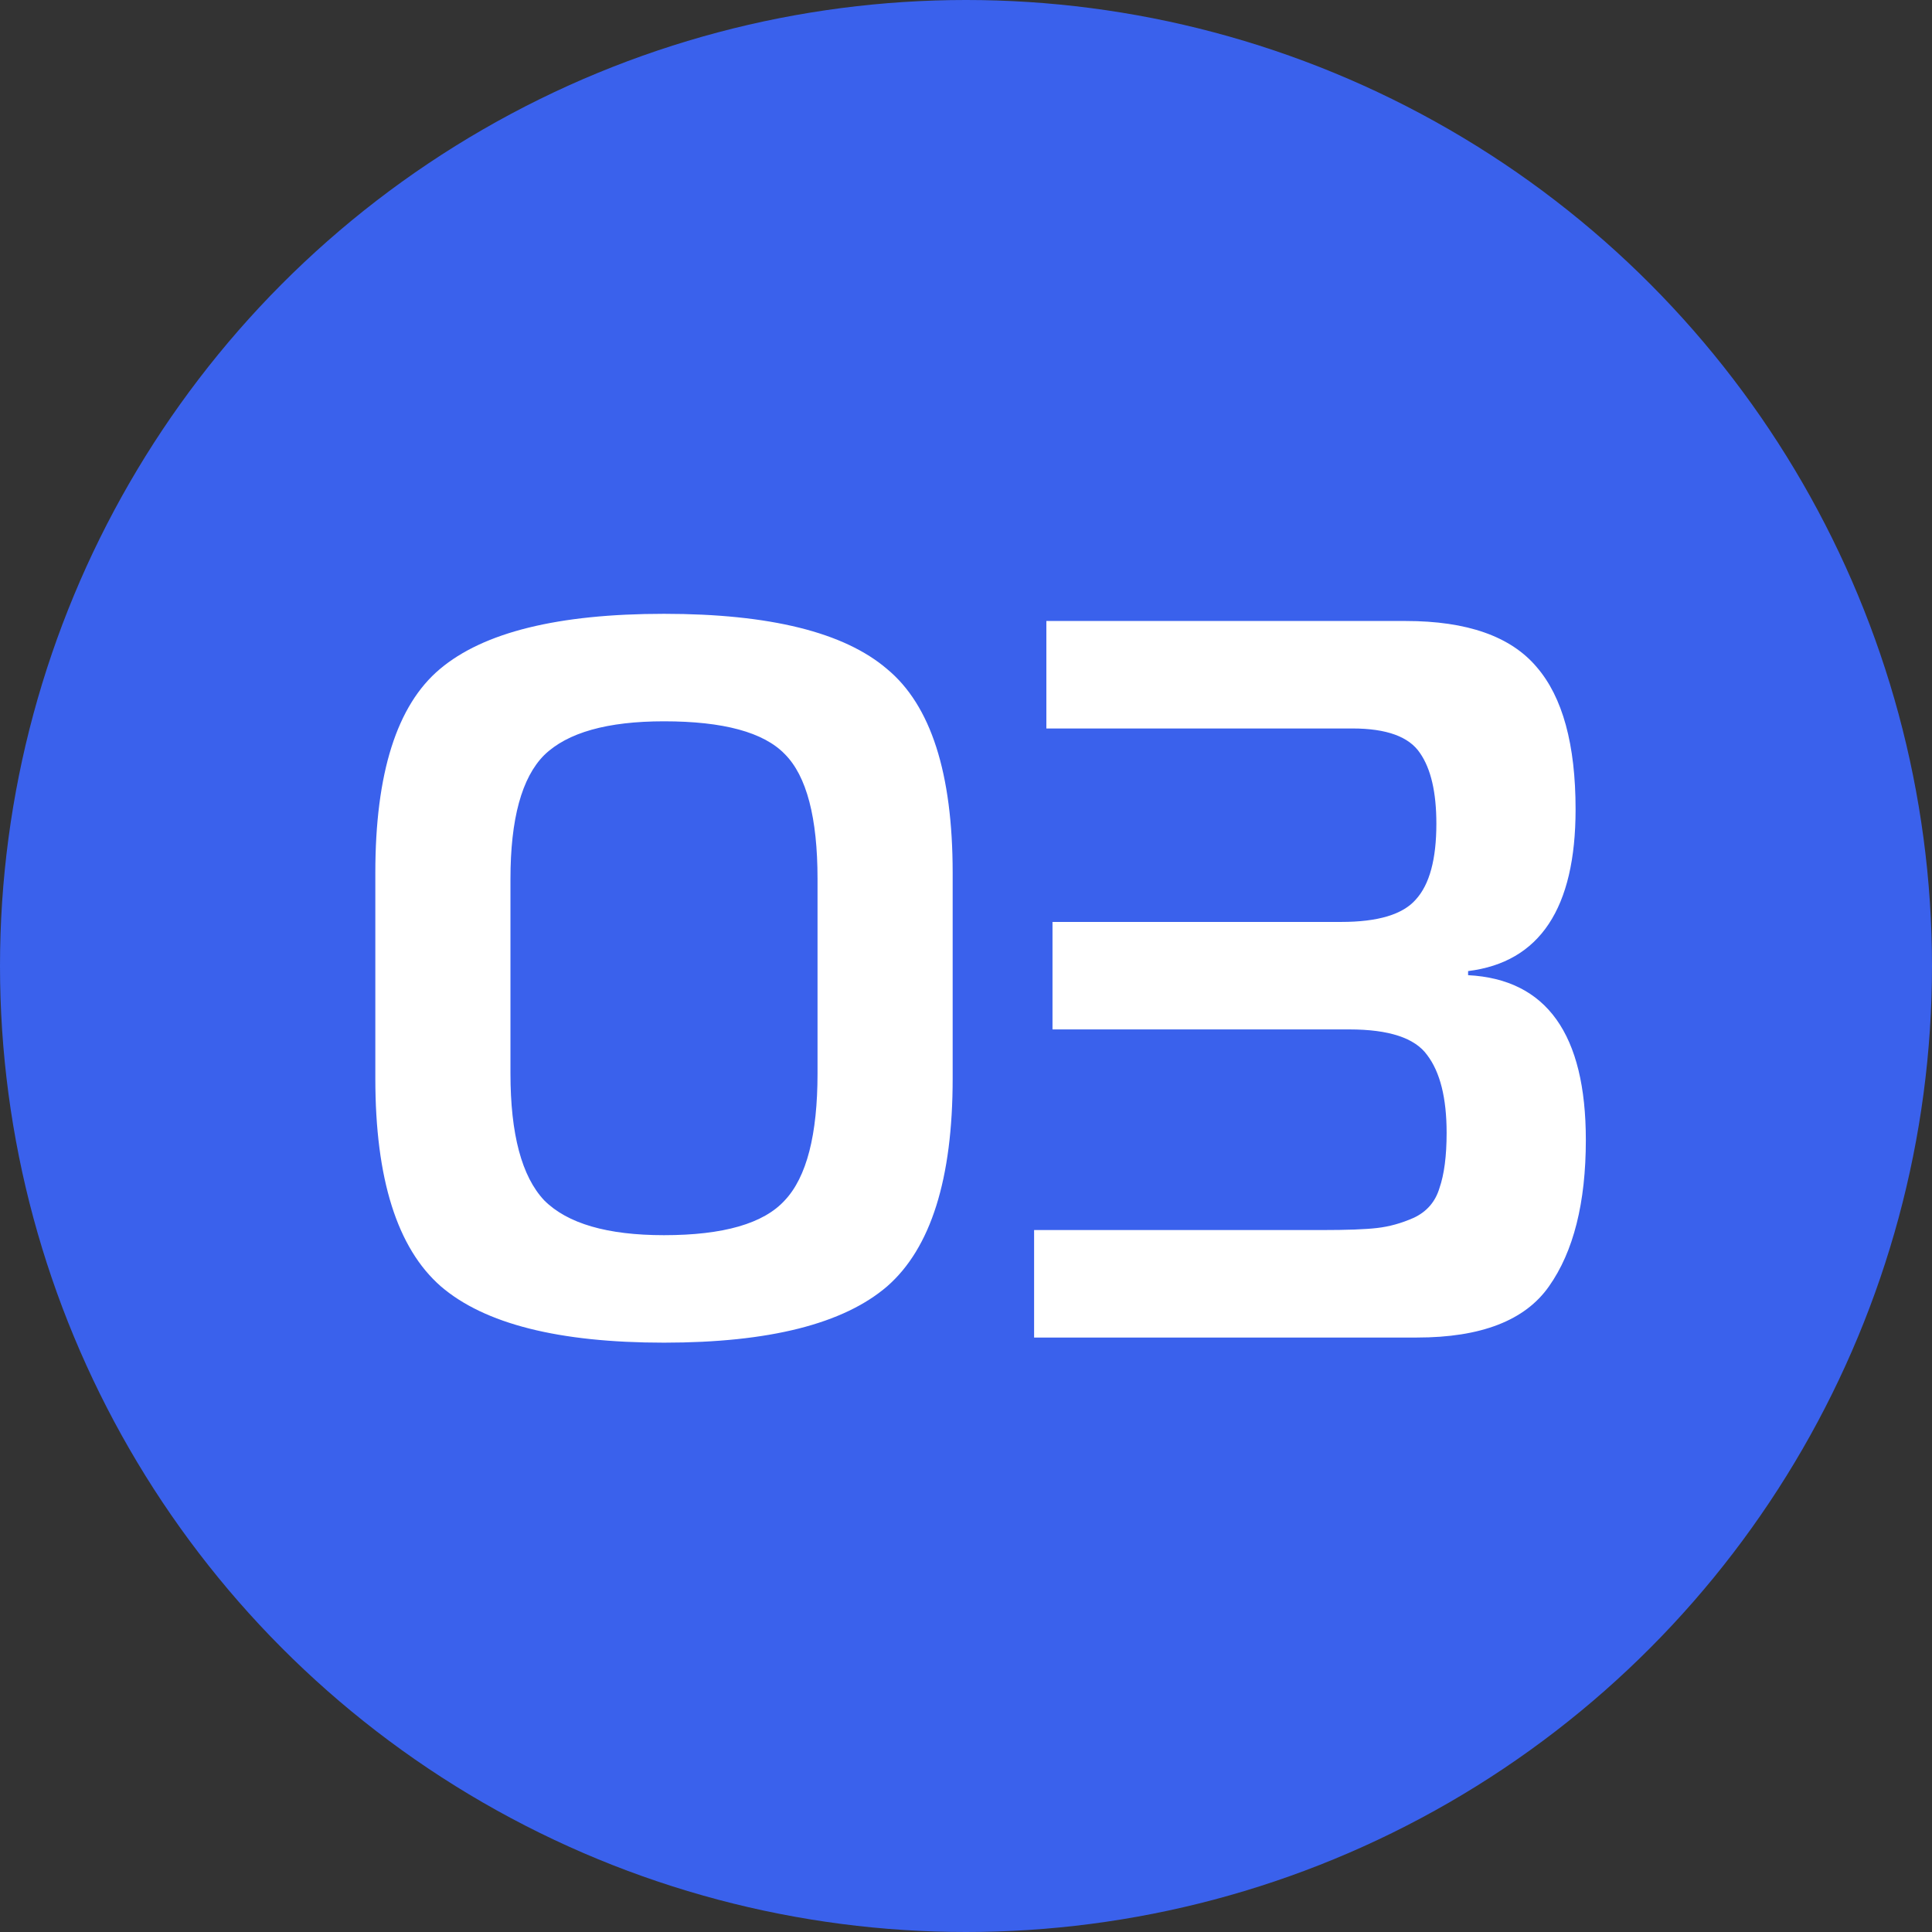
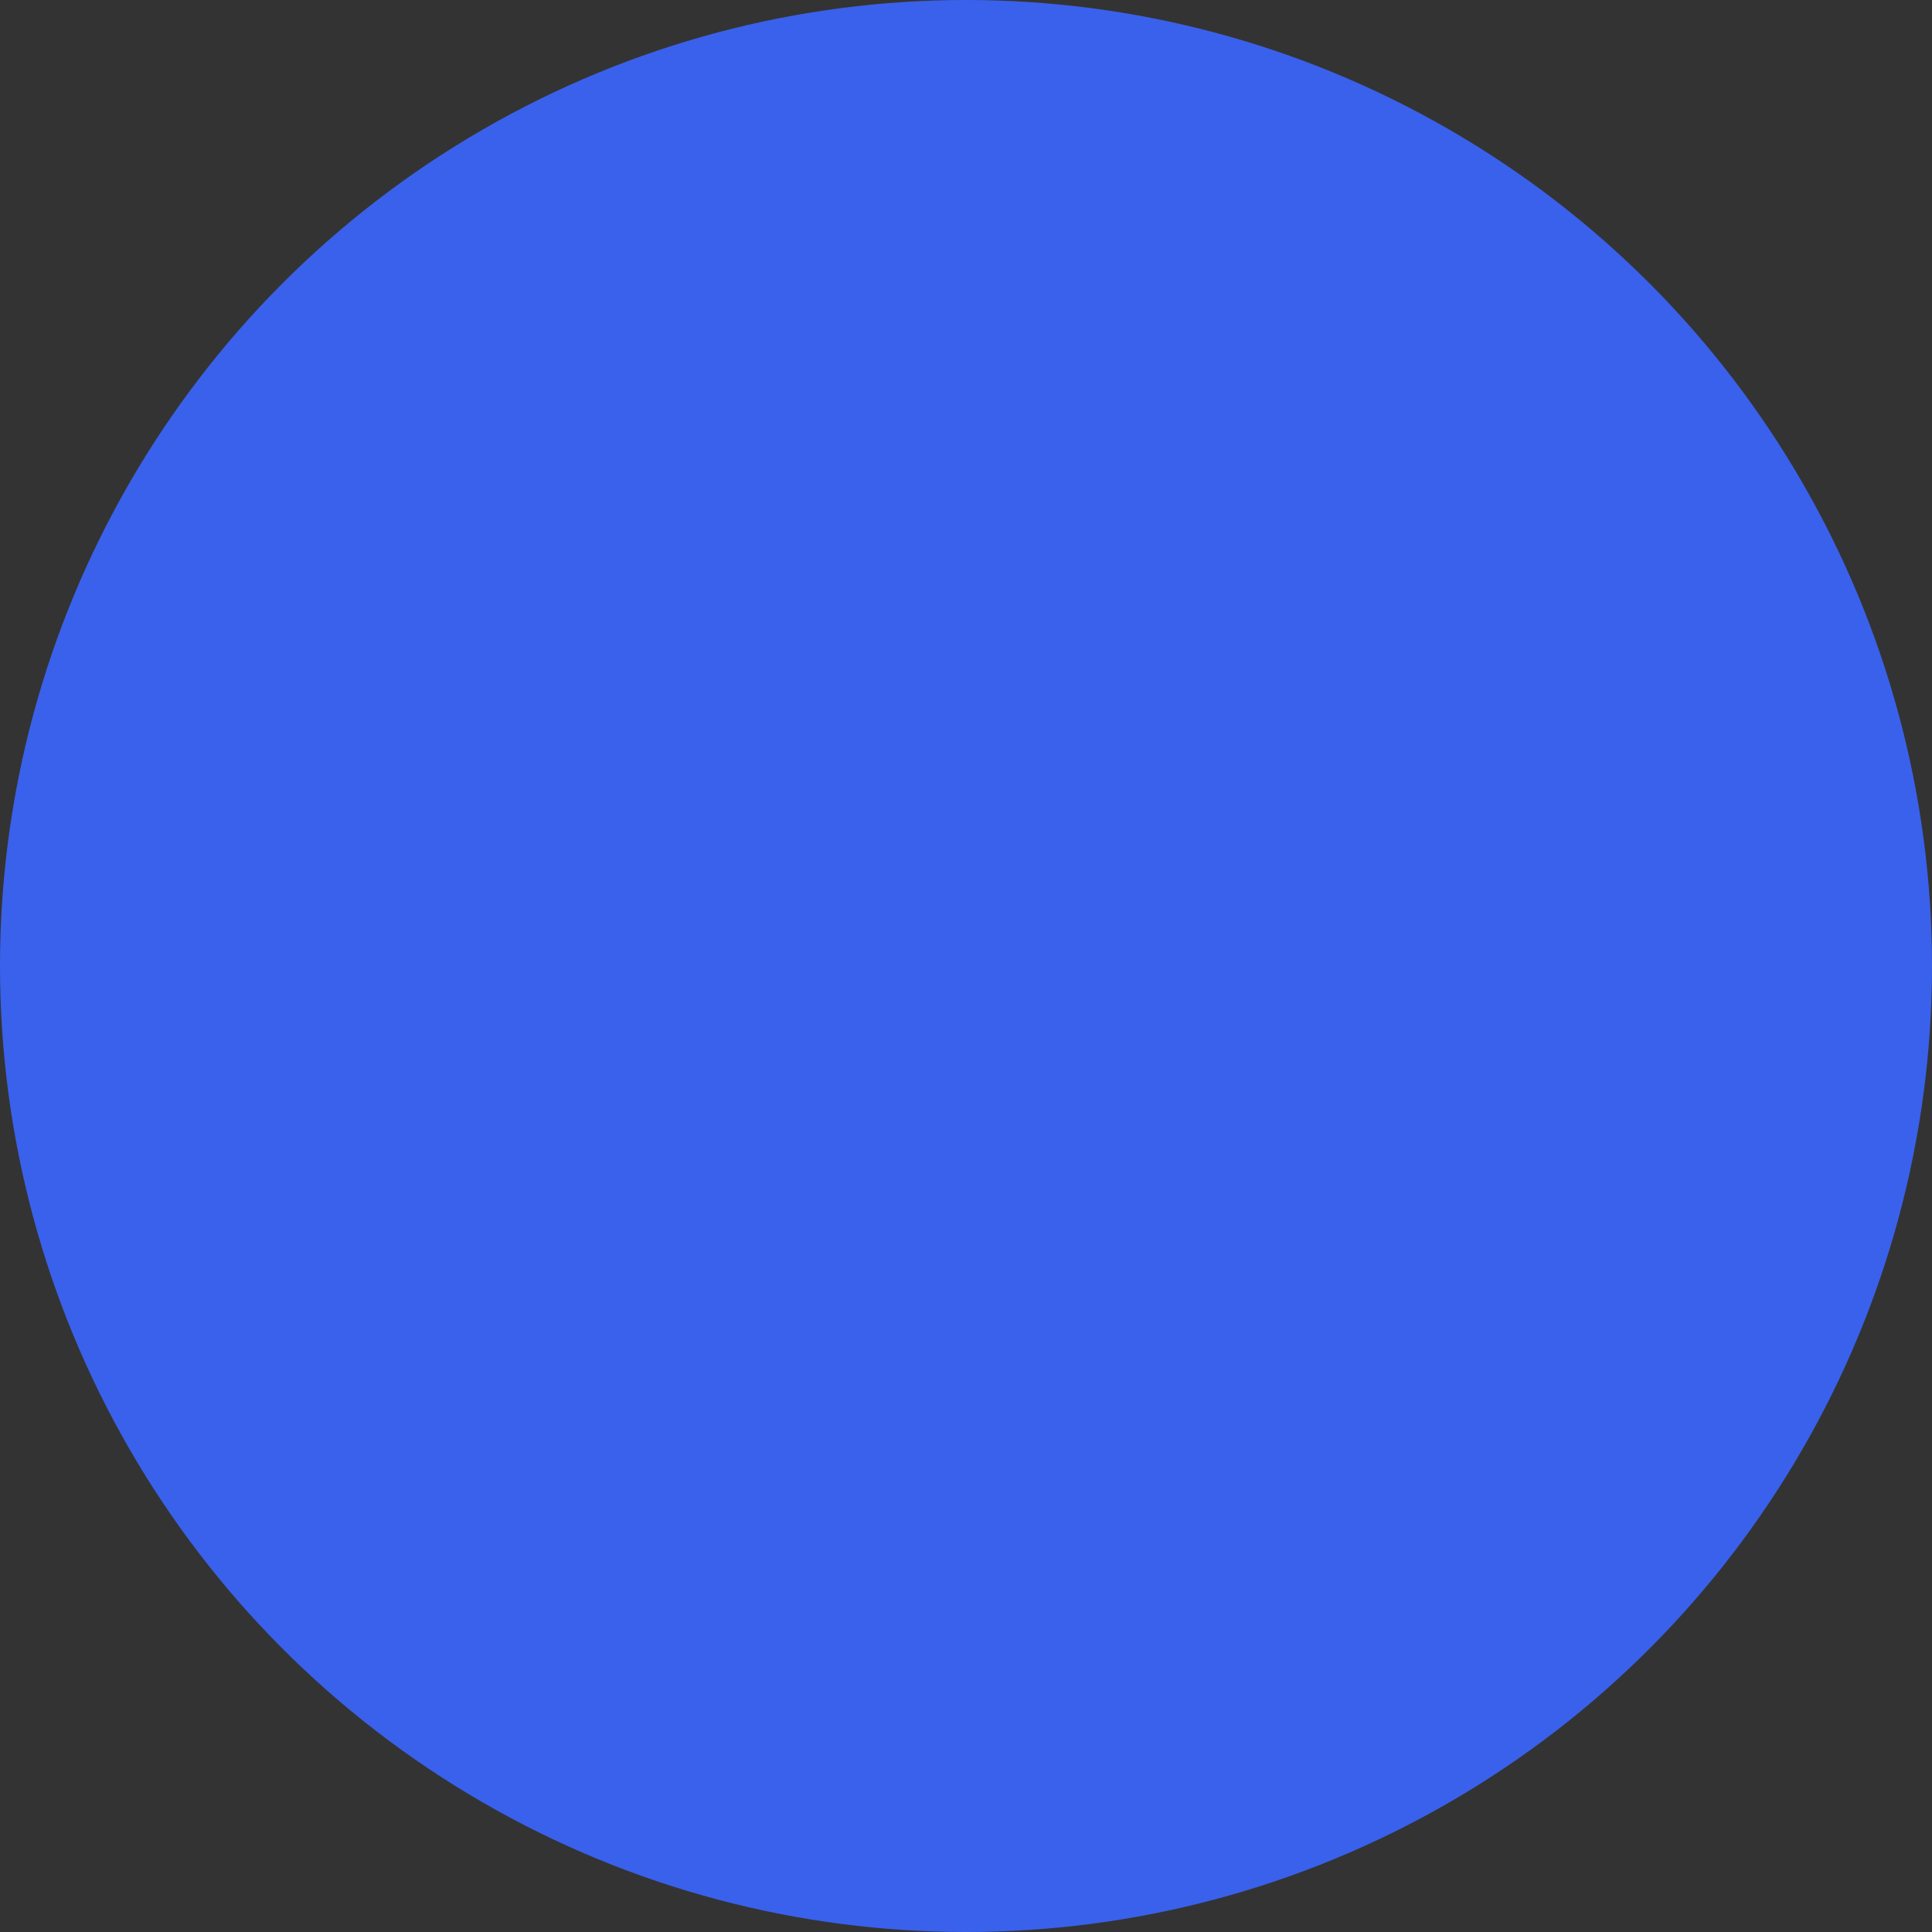
<svg xmlns="http://www.w3.org/2000/svg" width="52" height="52" viewBox="0 0 52 52" fill="none">
  <rect x="0" y="0" width="52" height="52" fill="#333333" stroke="none" />
  <circle cx="26" cy="26" r="26" fill="#3A61EC" />
-   <path d="M10.102 29.03V23.492C10.102 20.81 10.681 18.983 11.838 18.009C13.013 17.017 15.024 16.521 17.871 16.521C20.718 16.521 22.72 17.017 23.878 18.009C25.053 18.983 25.641 20.81 25.641 23.492V29.03C25.641 31.73 25.053 33.594 23.878 34.622C22.702 35.633 20.7 36.138 17.871 36.138C15.043 36.138 13.041 35.633 11.865 34.622C10.69 33.594 10.102 31.73 10.102 29.03ZM13.739 23.657V28.892C13.739 30.526 14.042 31.665 14.648 32.308C15.272 32.933 16.347 33.245 17.871 33.245C19.469 33.245 20.553 32.933 21.122 32.308C21.71 31.684 22.004 30.545 22.004 28.892V23.657C22.004 22.004 21.71 20.884 21.122 20.296C20.553 19.708 19.469 19.414 17.871 19.414C16.347 19.414 15.272 19.717 14.648 20.323C14.042 20.93 13.739 22.041 13.739 23.657ZM27.833 36V33.107H35.575C36.254 33.107 36.75 33.089 37.062 33.052C37.393 33.015 37.723 32.923 38.054 32.776C38.403 32.611 38.633 32.345 38.743 31.978C38.871 31.61 38.936 31.114 38.936 30.49C38.936 29.553 38.761 28.855 38.412 28.396C38.082 27.937 37.384 27.707 36.318 27.707H28.328V24.814H36.098C37.09 24.814 37.76 24.612 38.109 24.208C38.477 23.804 38.66 23.125 38.66 22.169C38.66 21.325 38.513 20.691 38.219 20.268C37.925 19.828 37.319 19.607 36.401 19.607H28.163V16.714H37.834C39.487 16.714 40.662 17.128 41.36 17.954C42.058 18.762 42.407 20.039 42.407 21.784C42.407 24.447 41.443 25.898 39.514 26.137V26.247C41.627 26.357 42.683 27.836 42.683 30.683C42.683 32.372 42.352 33.686 41.691 34.622C41.048 35.541 39.863 36 38.137 36H27.833Z" fill="white" />
</svg>